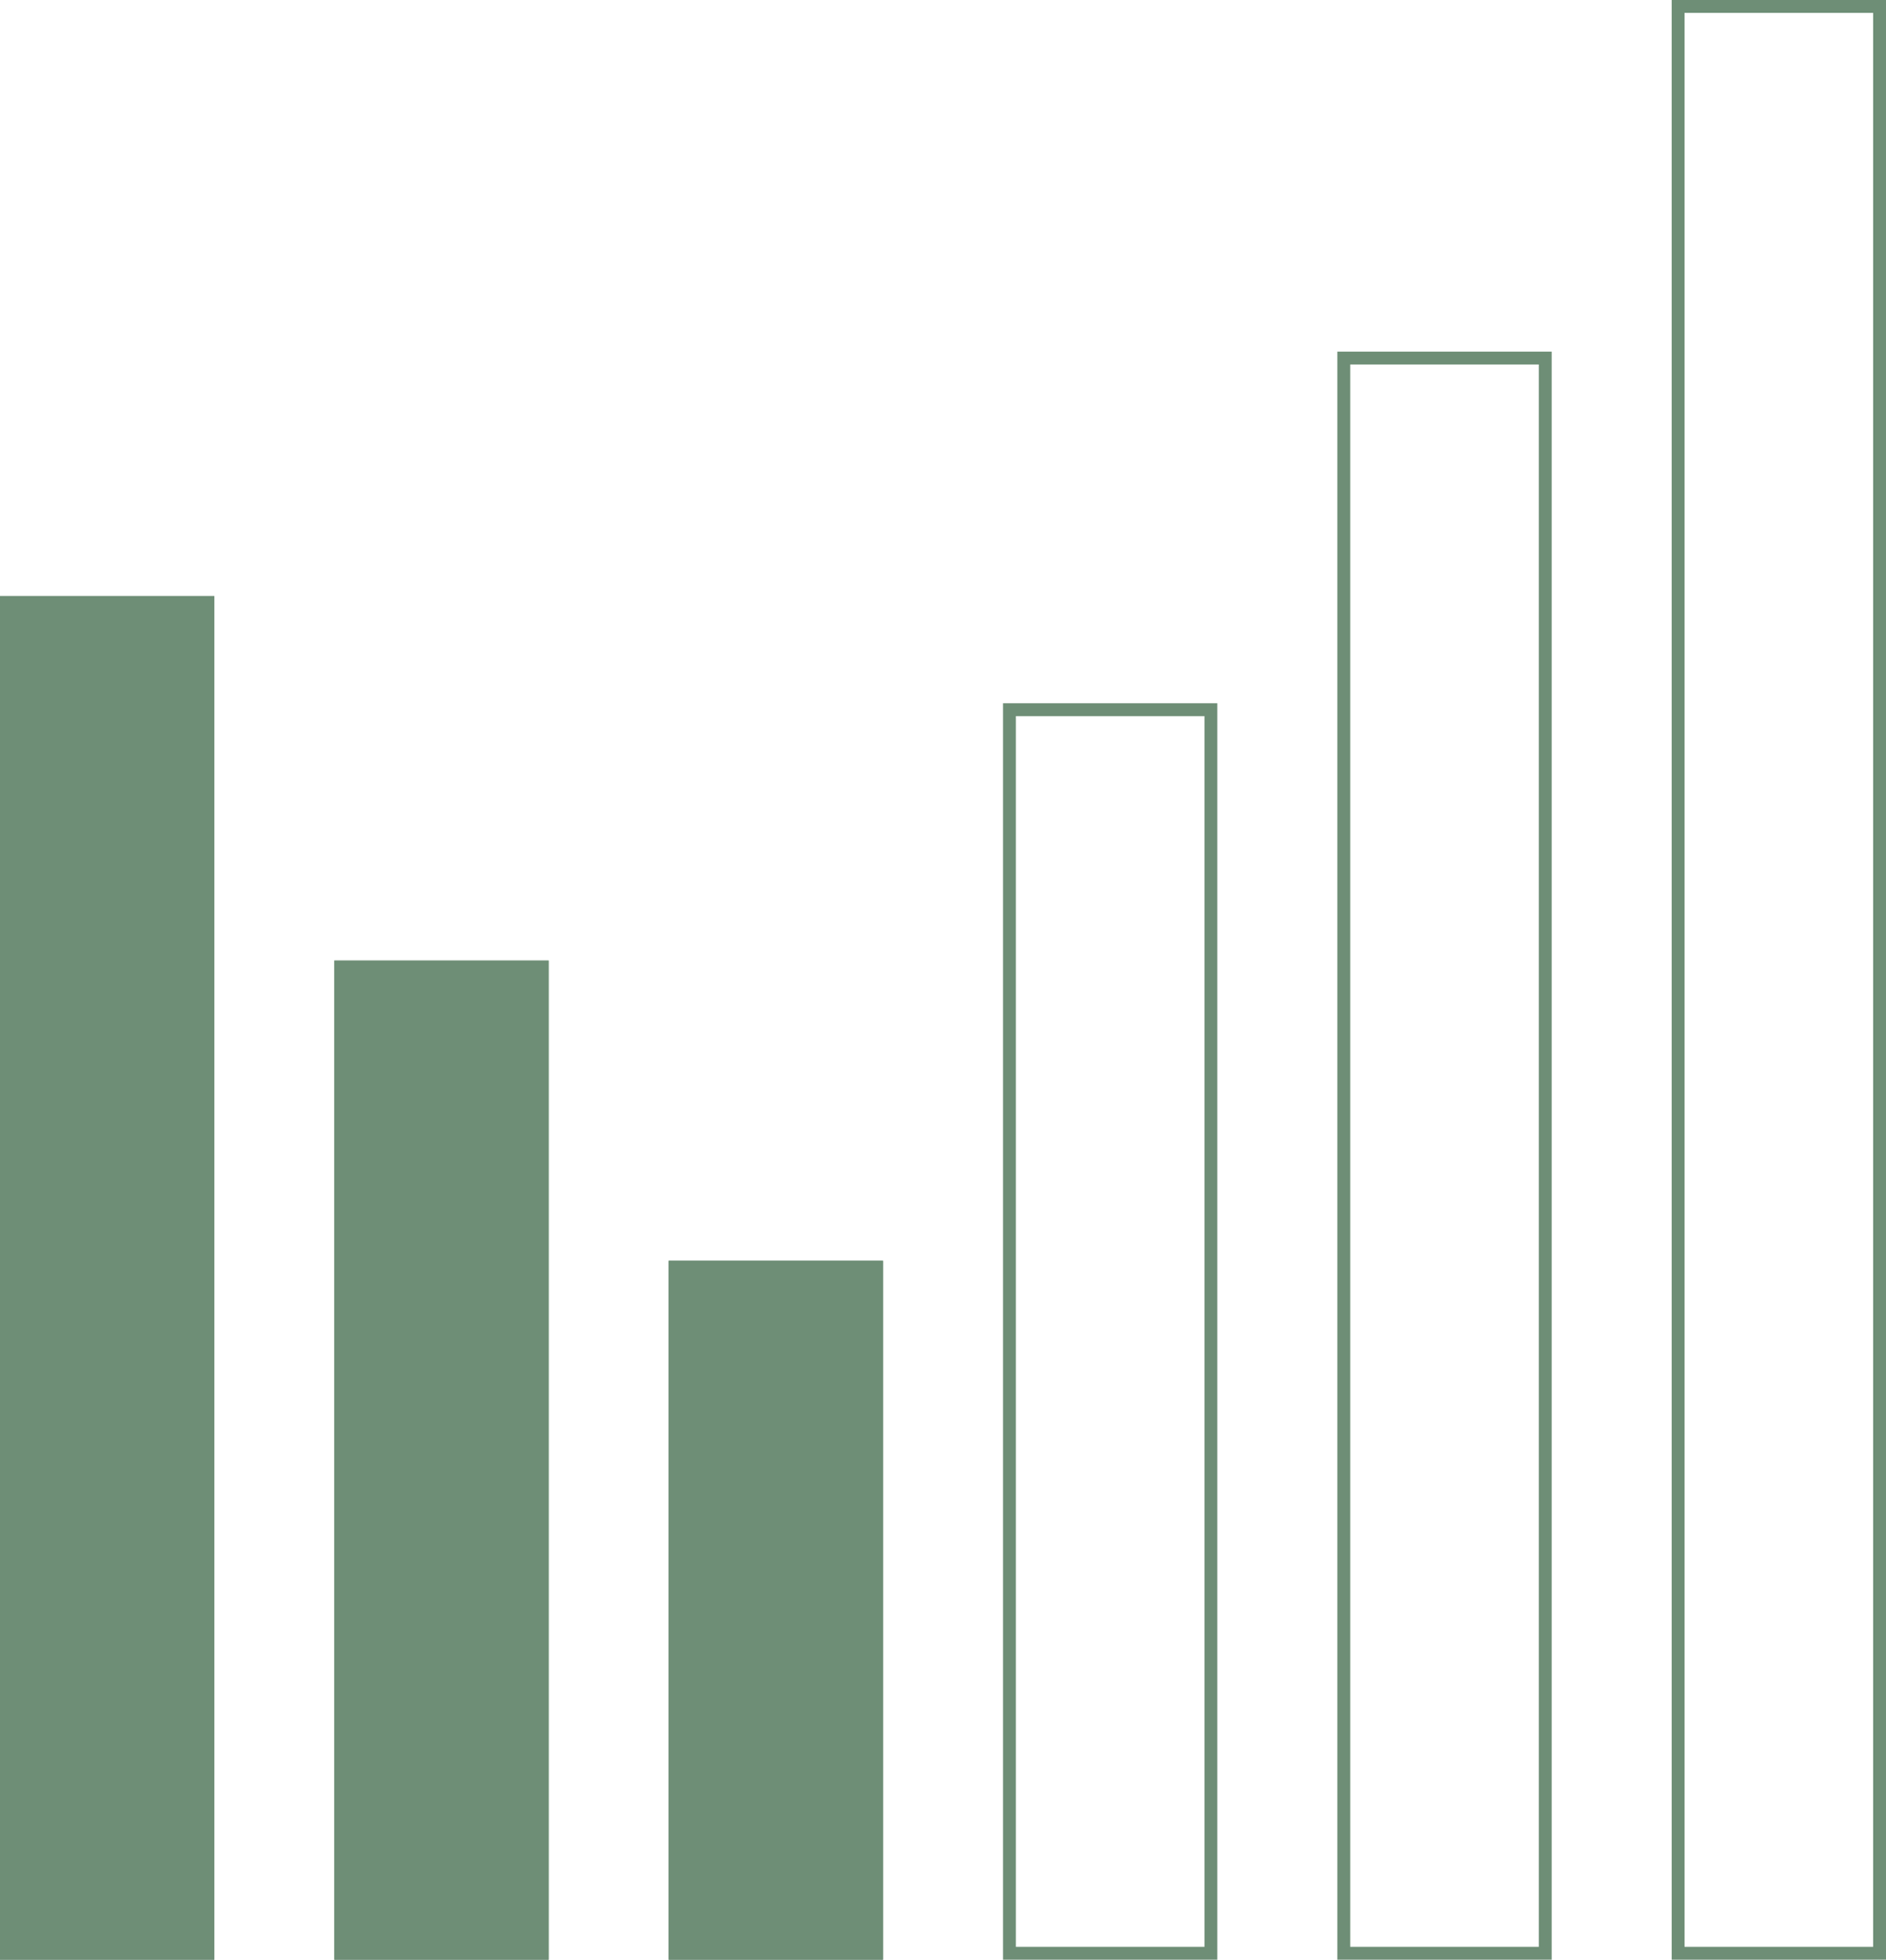
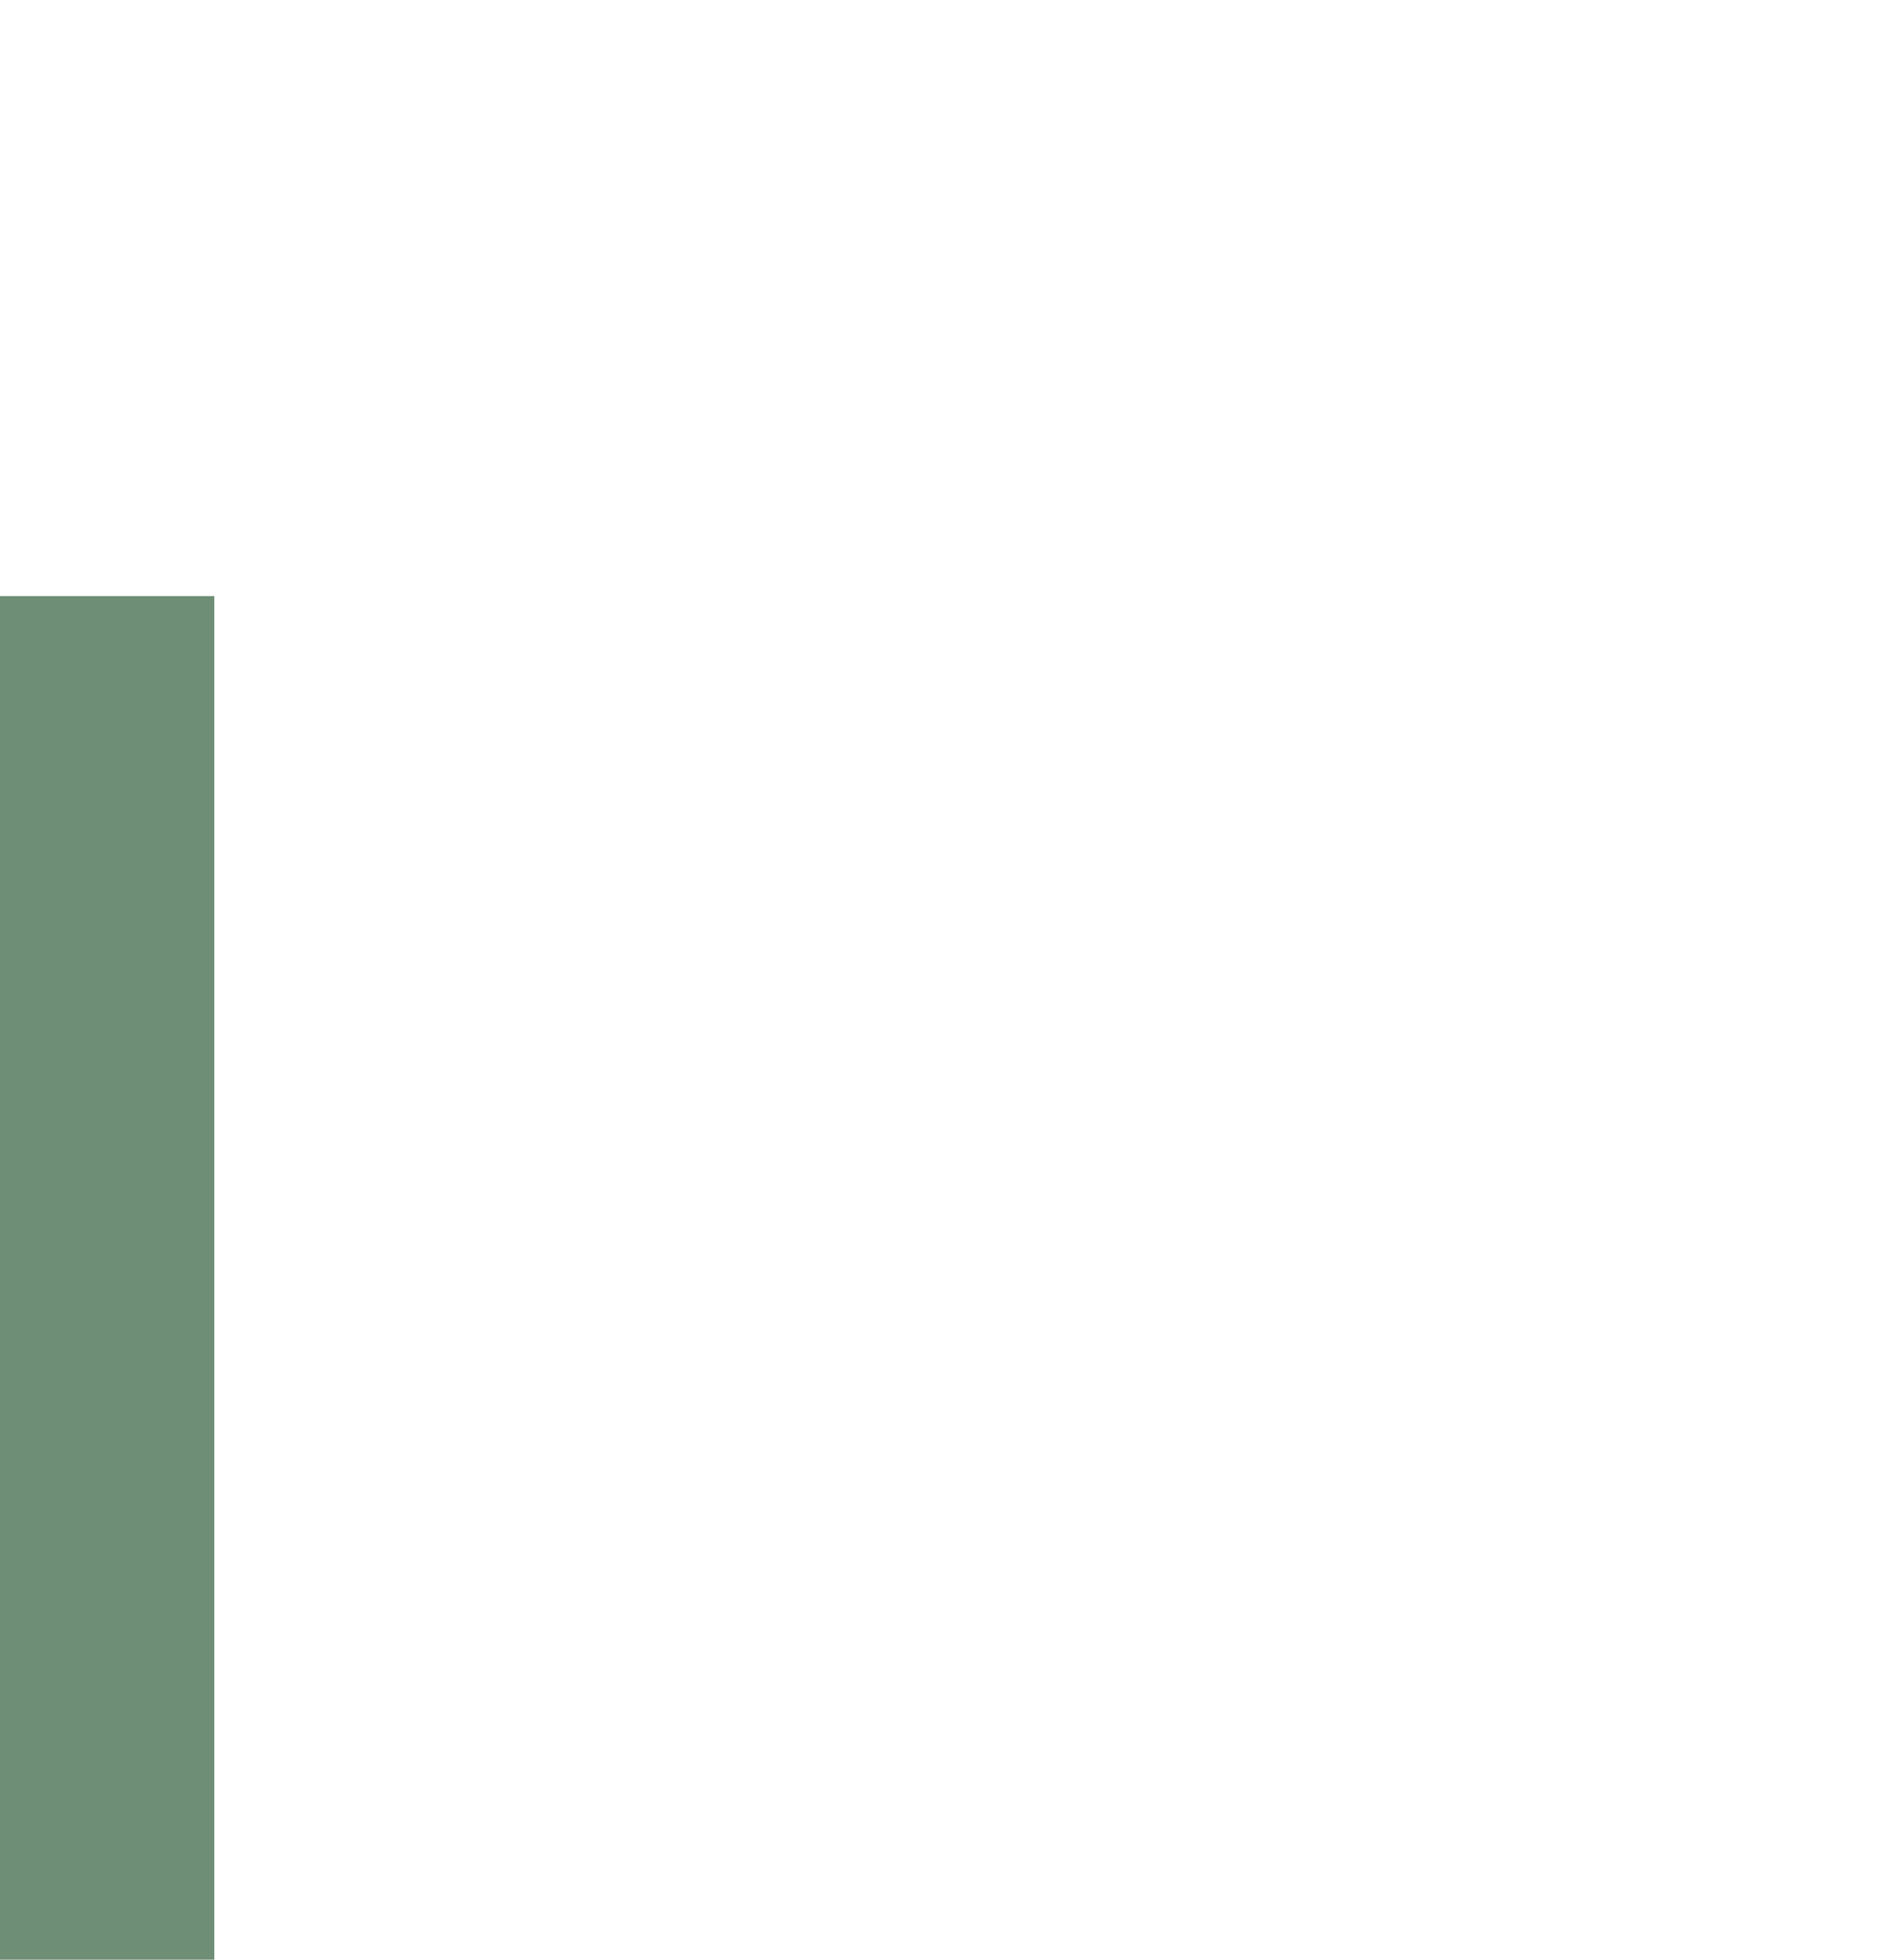
<svg xmlns="http://www.w3.org/2000/svg" width="440" height="457" viewBox="0 0 440 457" fill="none">
  <path d="M0 139H50V457H0V139Z" fill="#6E8E76" />
-   <path d="M78 224H128V457H78V224Z" fill="#6E8E76" />
-   <path d="M156 294H206V457H156V294Z" fill="#6E8E76" />
-   <path d="M50 139V457H0V139H50ZM128 224V457H78V224H128ZM206 294V457H156V294H206ZM284 164V457H234V164H284ZM362 82V457H312V82H362ZM440 0V457H390V0H440ZM393 454H437V3H393V454ZM315 454H359V85H315V454ZM237 454H281V167H237V454ZM159 454H203V297H159V454ZM81 454H125V227H81V454ZM3 454H47V142H3V454Z" fill="#6E8E76" />
</svg>